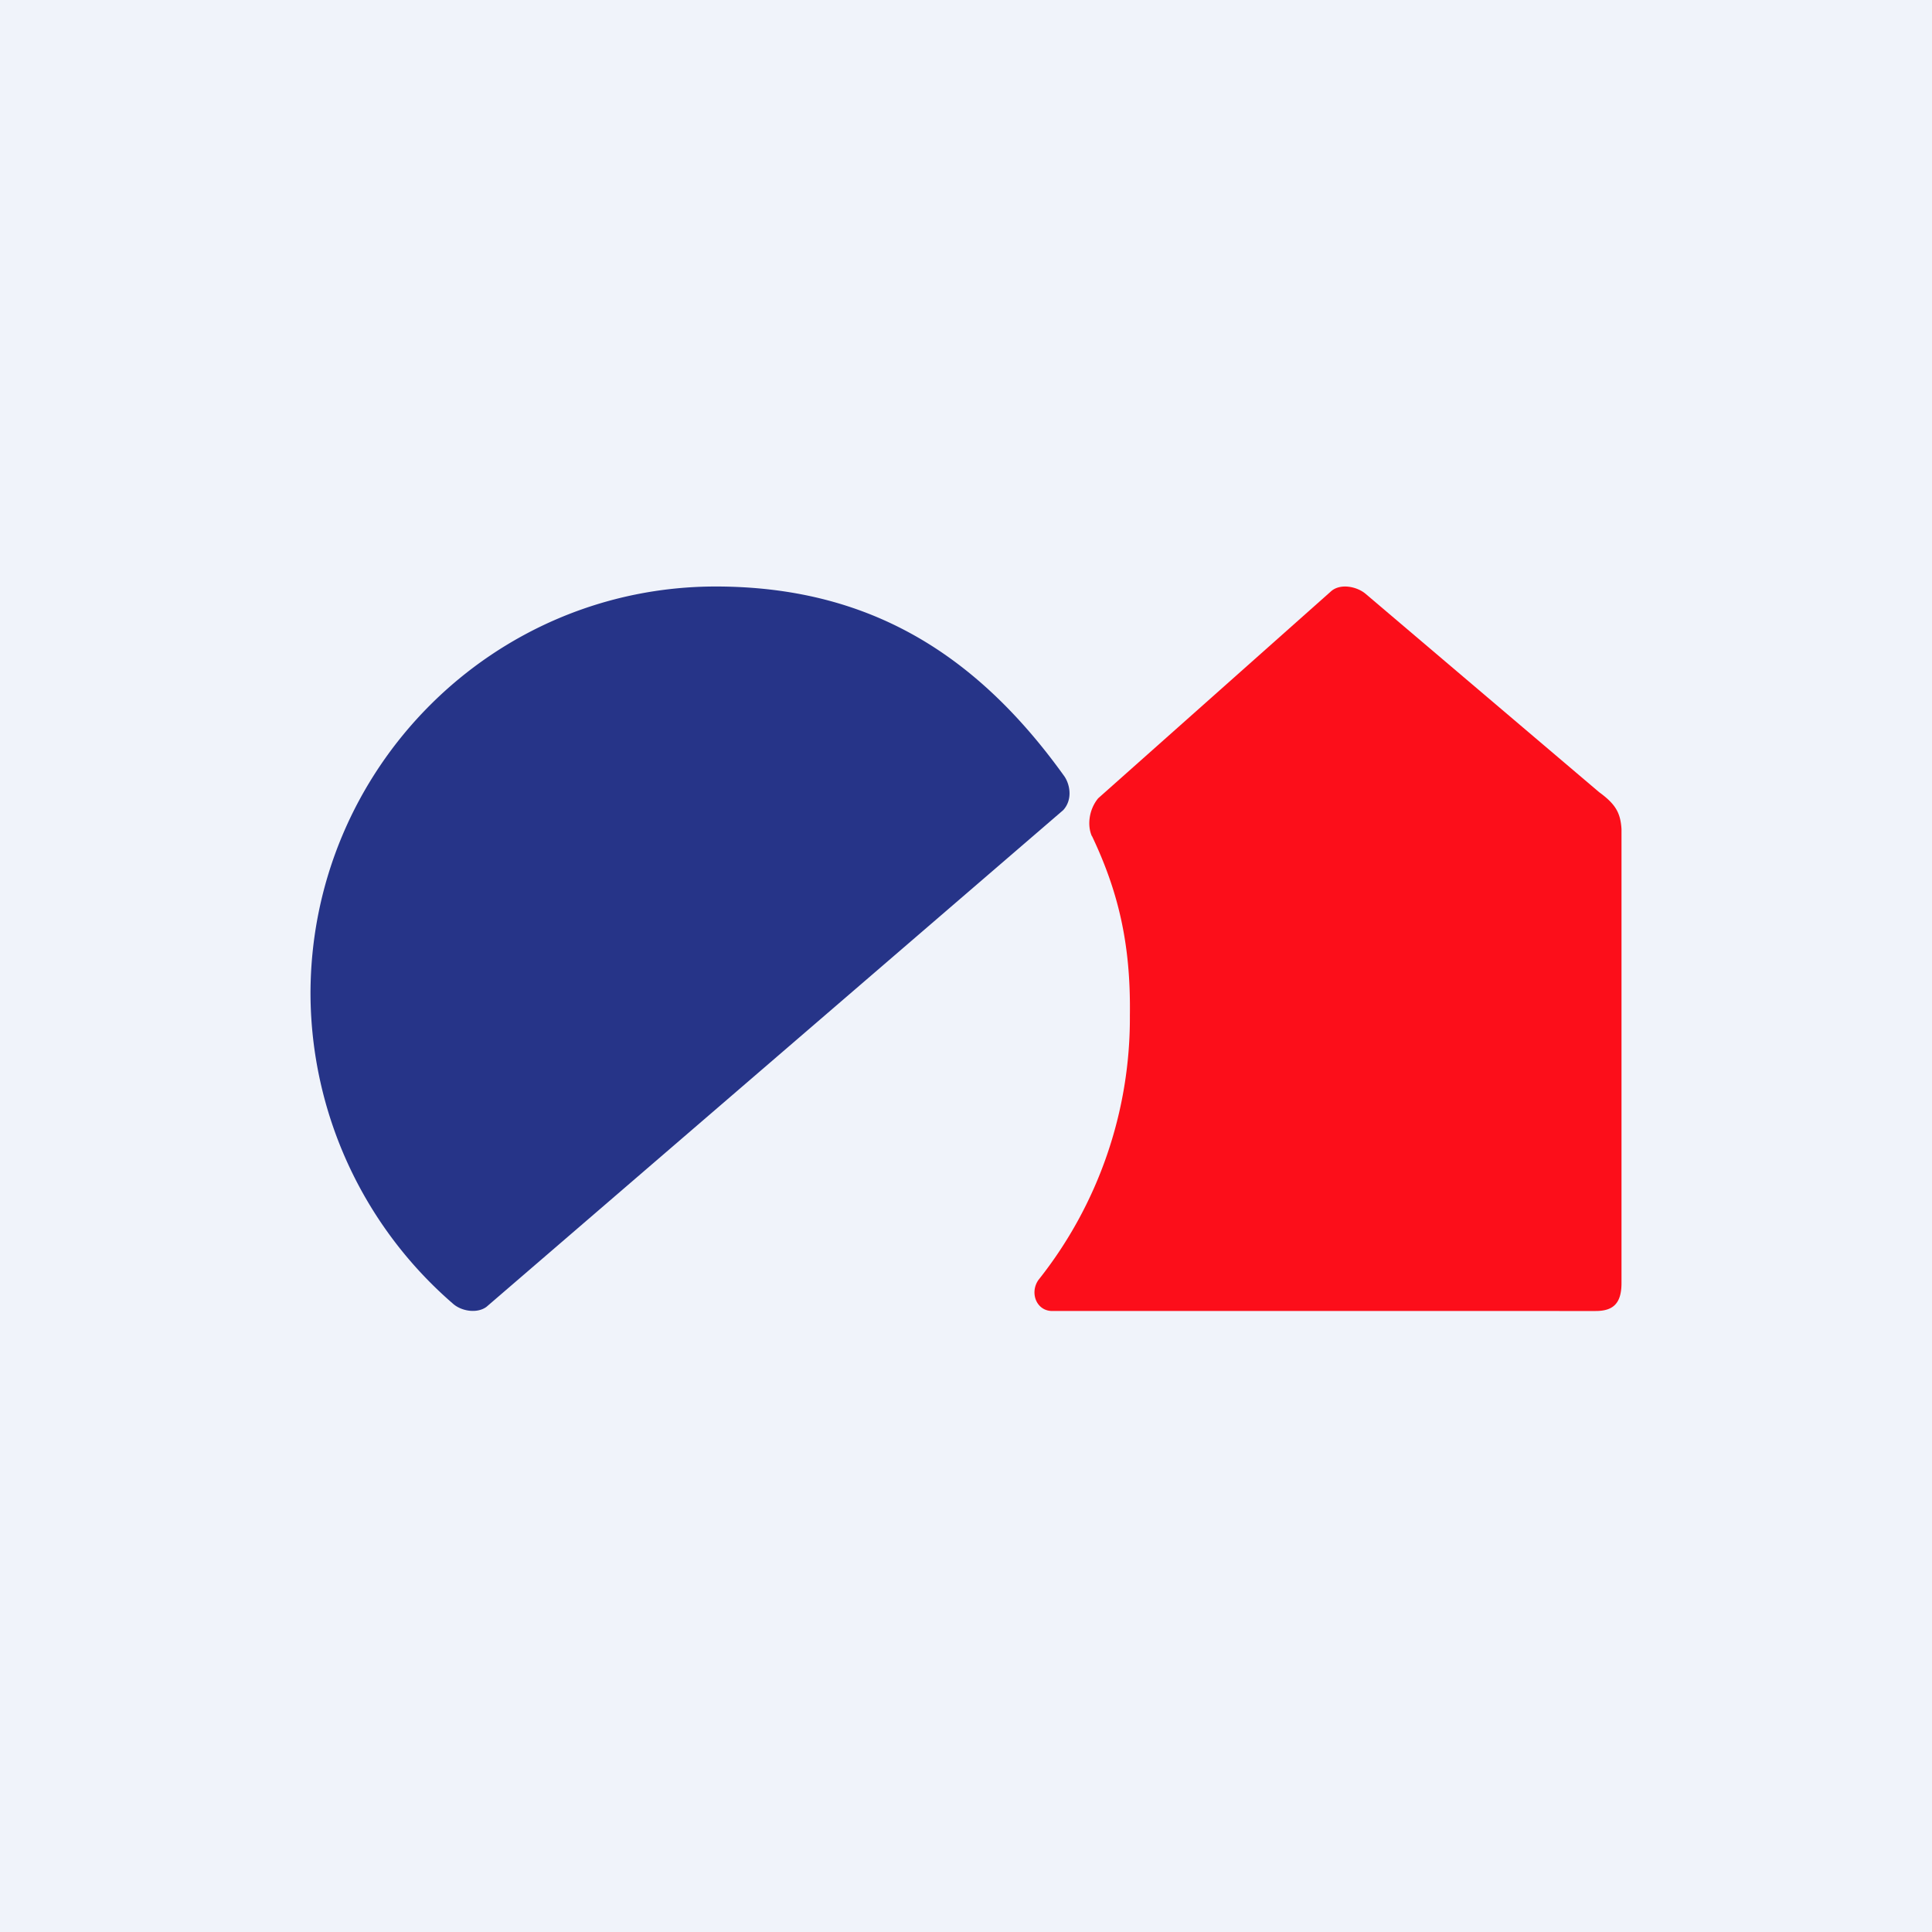
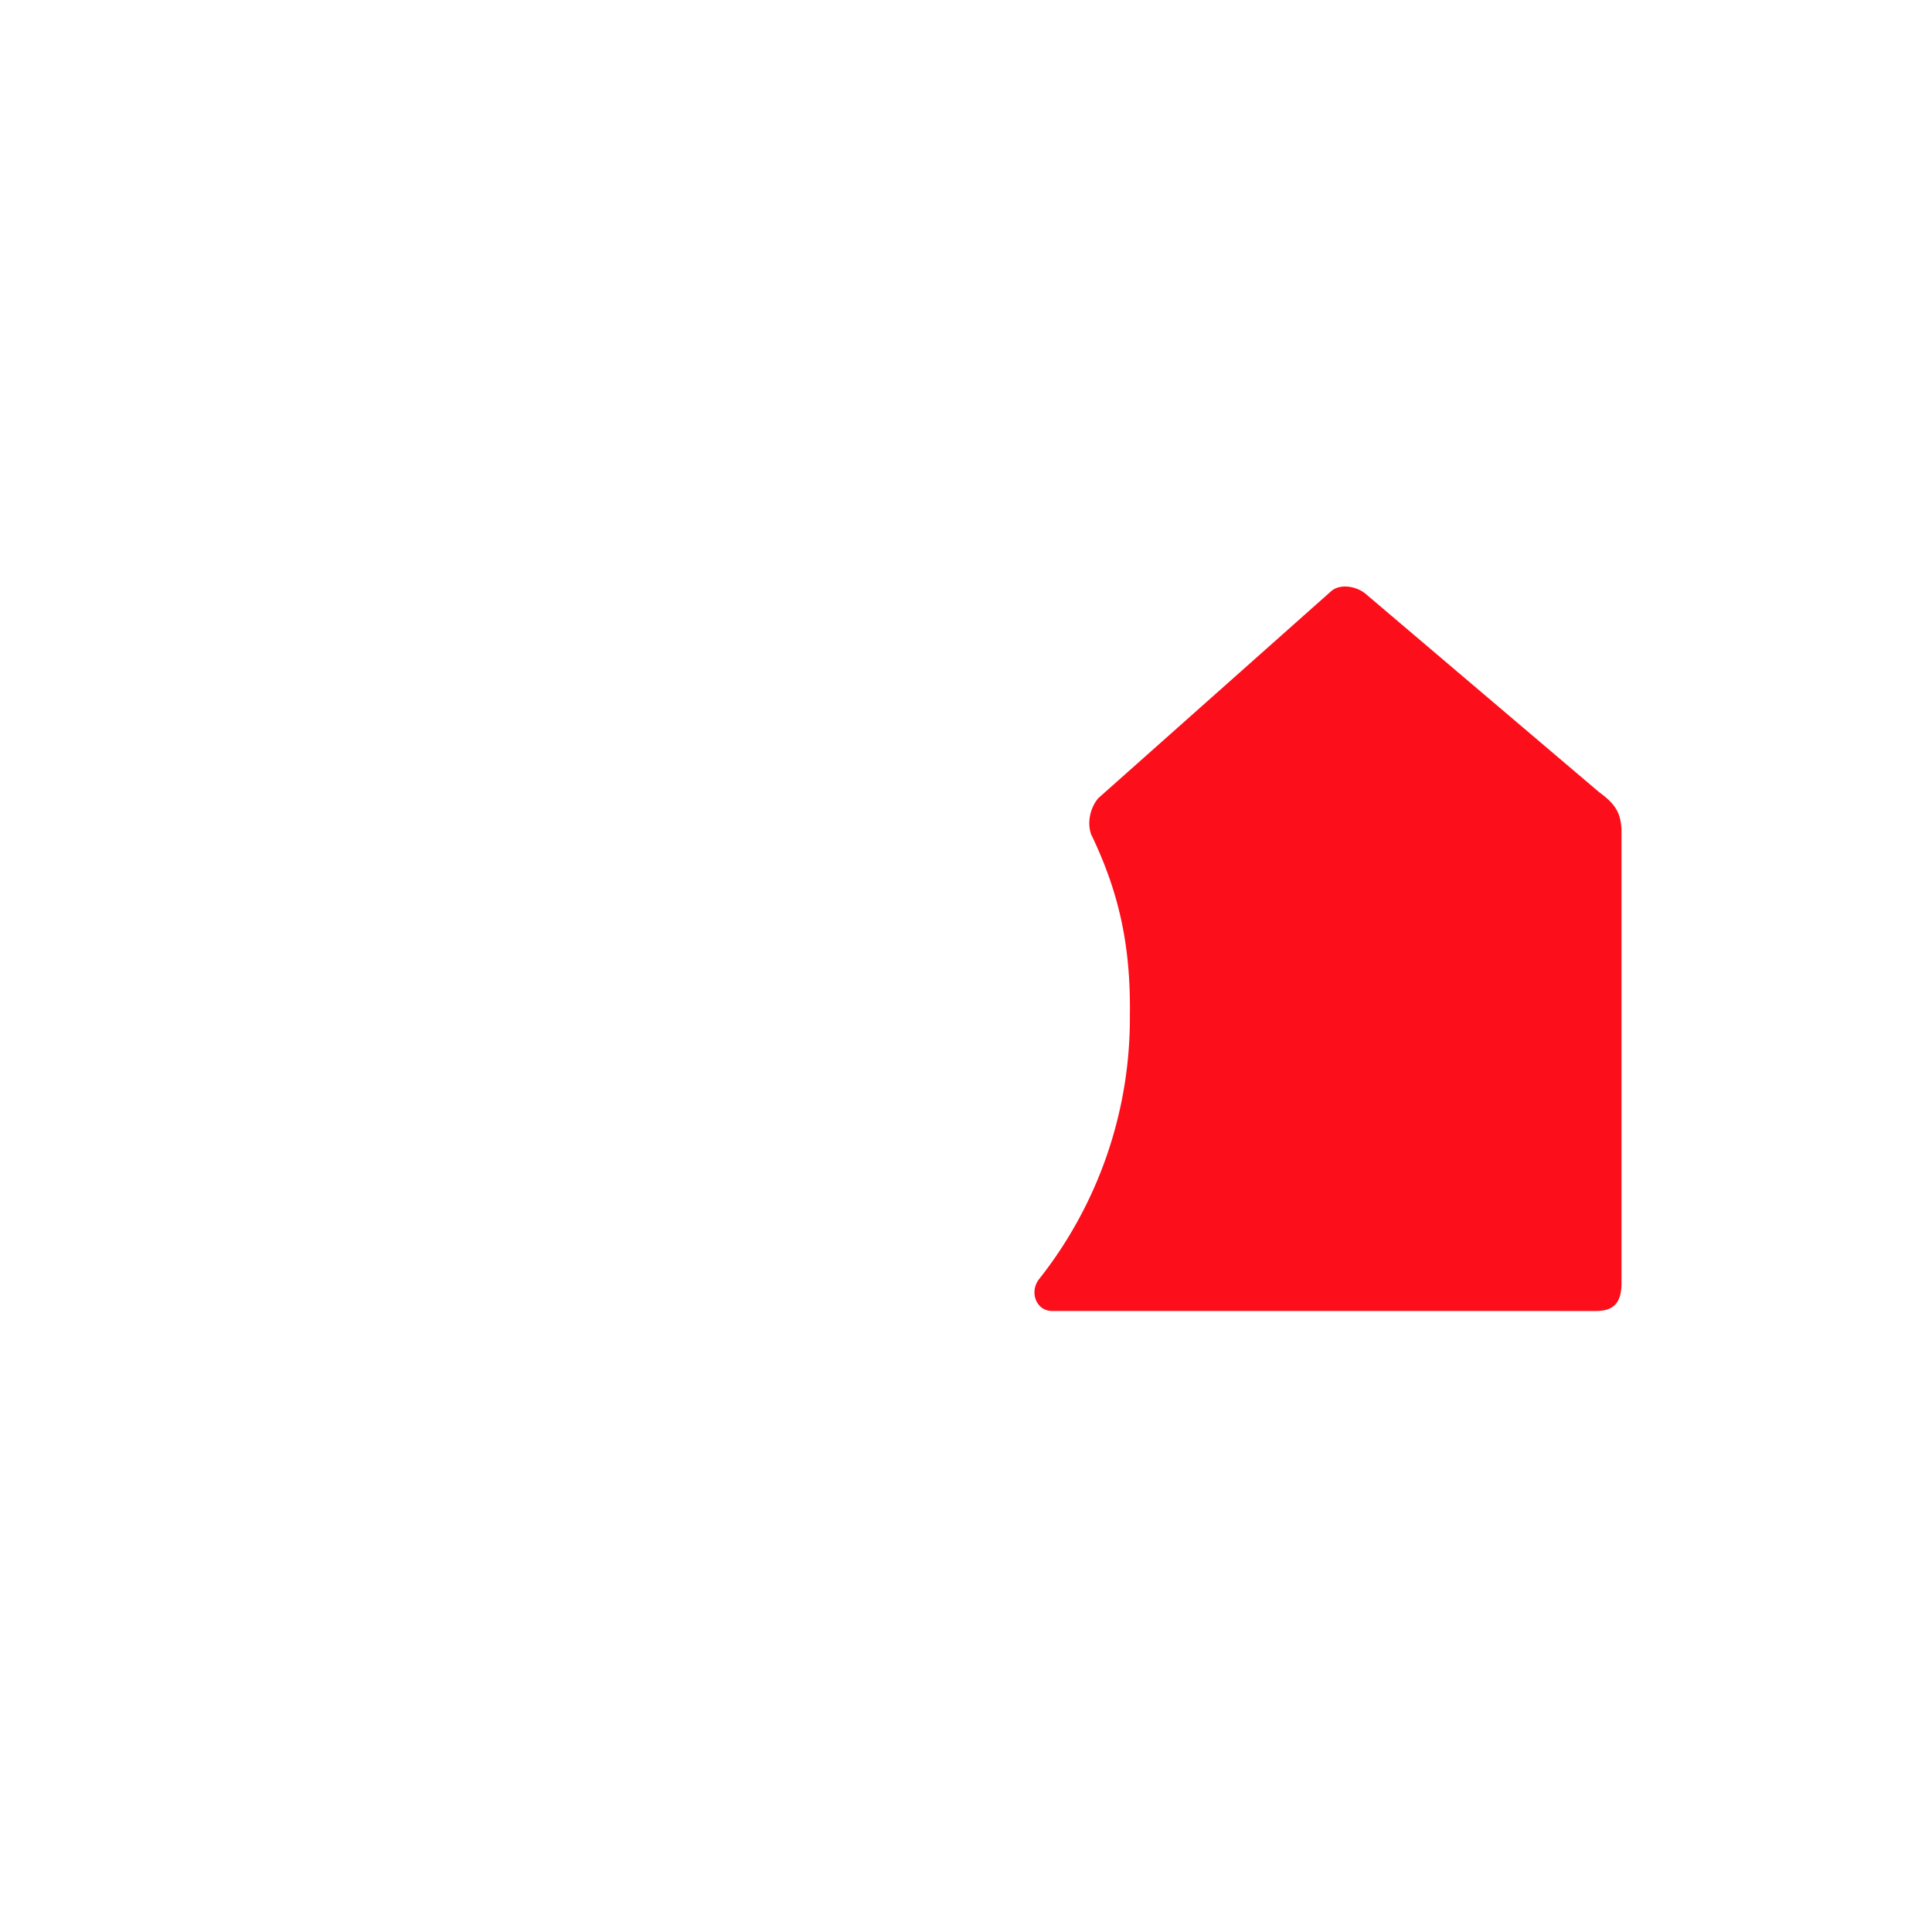
<svg xmlns="http://www.w3.org/2000/svg" width="56" height="56" viewBox="0 0 56 56">
-   <path fill="#F0F3FA" d="M0 0h56v56H0z" />
-   <path d="M13.12 37.78A11.93 11.93 0 0 1 9 28.81C9 22.29 14.27 16.99 20.77 17c4.36.01 7.5 1.9 10.08 5.5.16.23.25.67-.03.98L14.1 37.88c-.27.2-.73.13-.98-.1Z" fill="#263488" />
  <path d="M31.65 24.24c-.14-.31-.09-.77.18-1.1l6.75-6c.27-.24.75-.14 1 .07l6.77 5.75c.48.35.62.6.65 1.07v13.16c0 .6-.25.81-.75.81H30.5c-.46 0-.66-.53-.4-.9a12.2 12.2 0 0 0 2.65-7.67c.03-2.1-.35-3.62-1.1-5.2Z" fill="#FC0E1A" />
</svg>